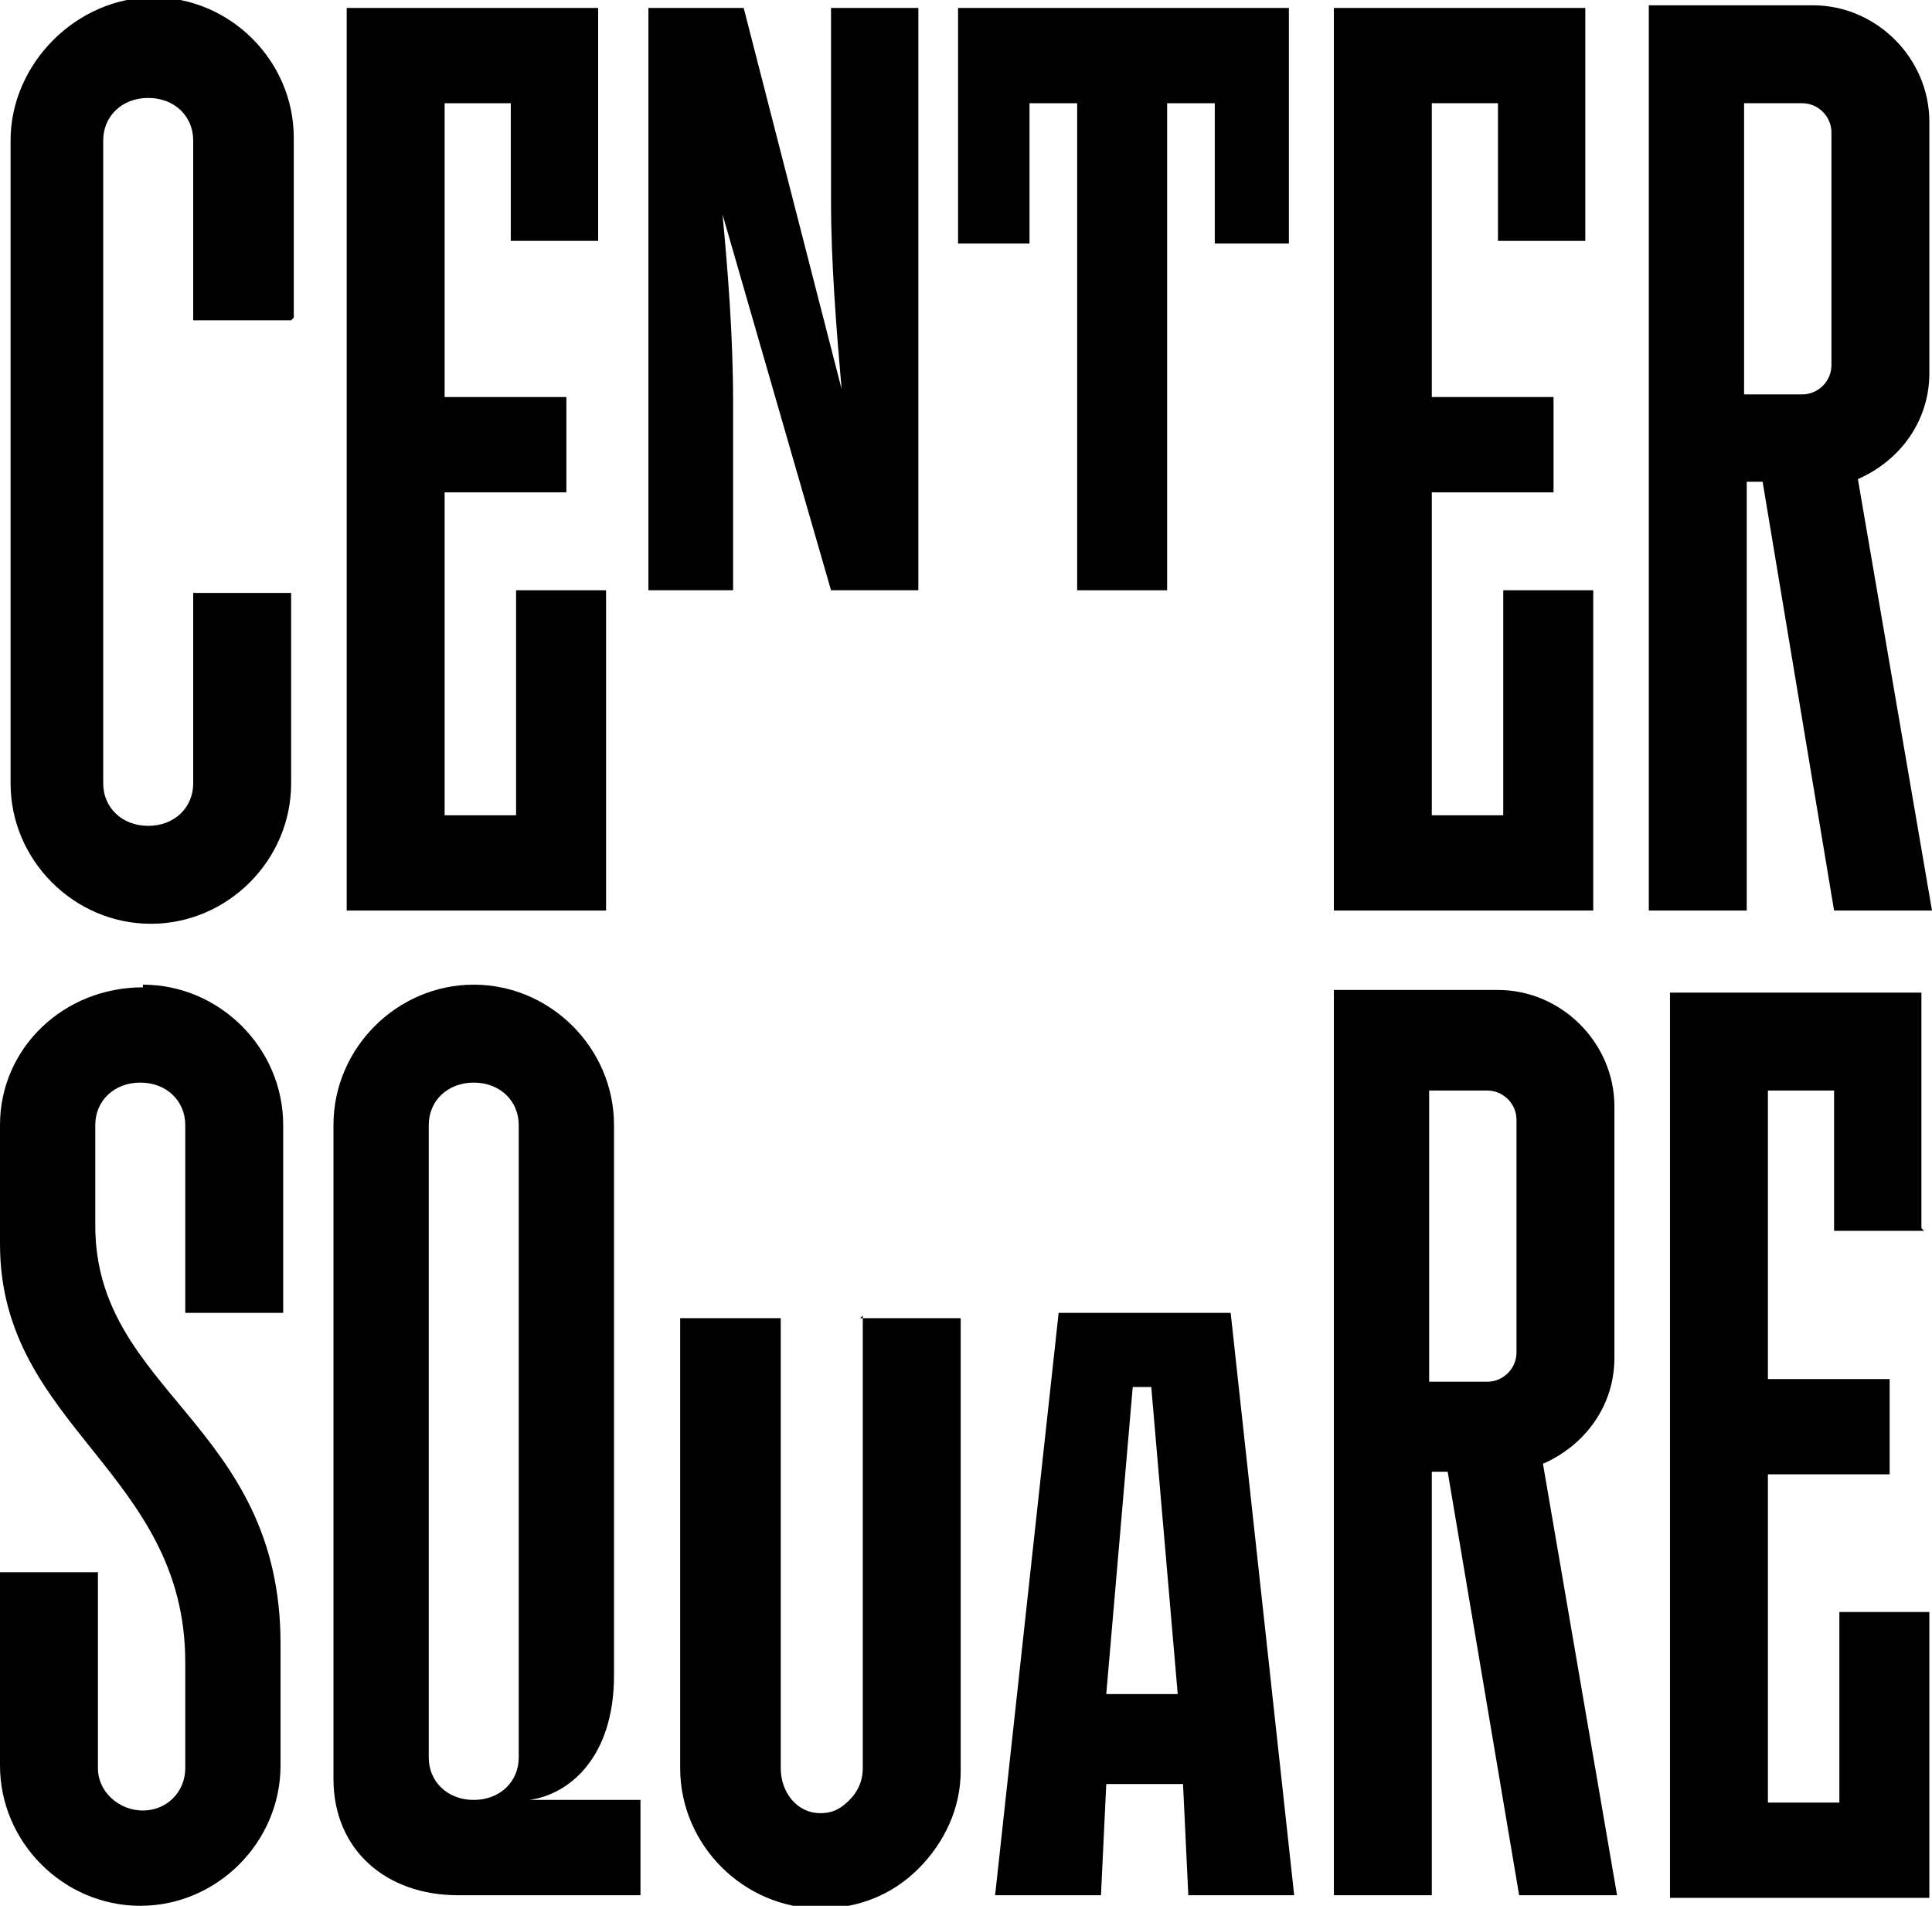
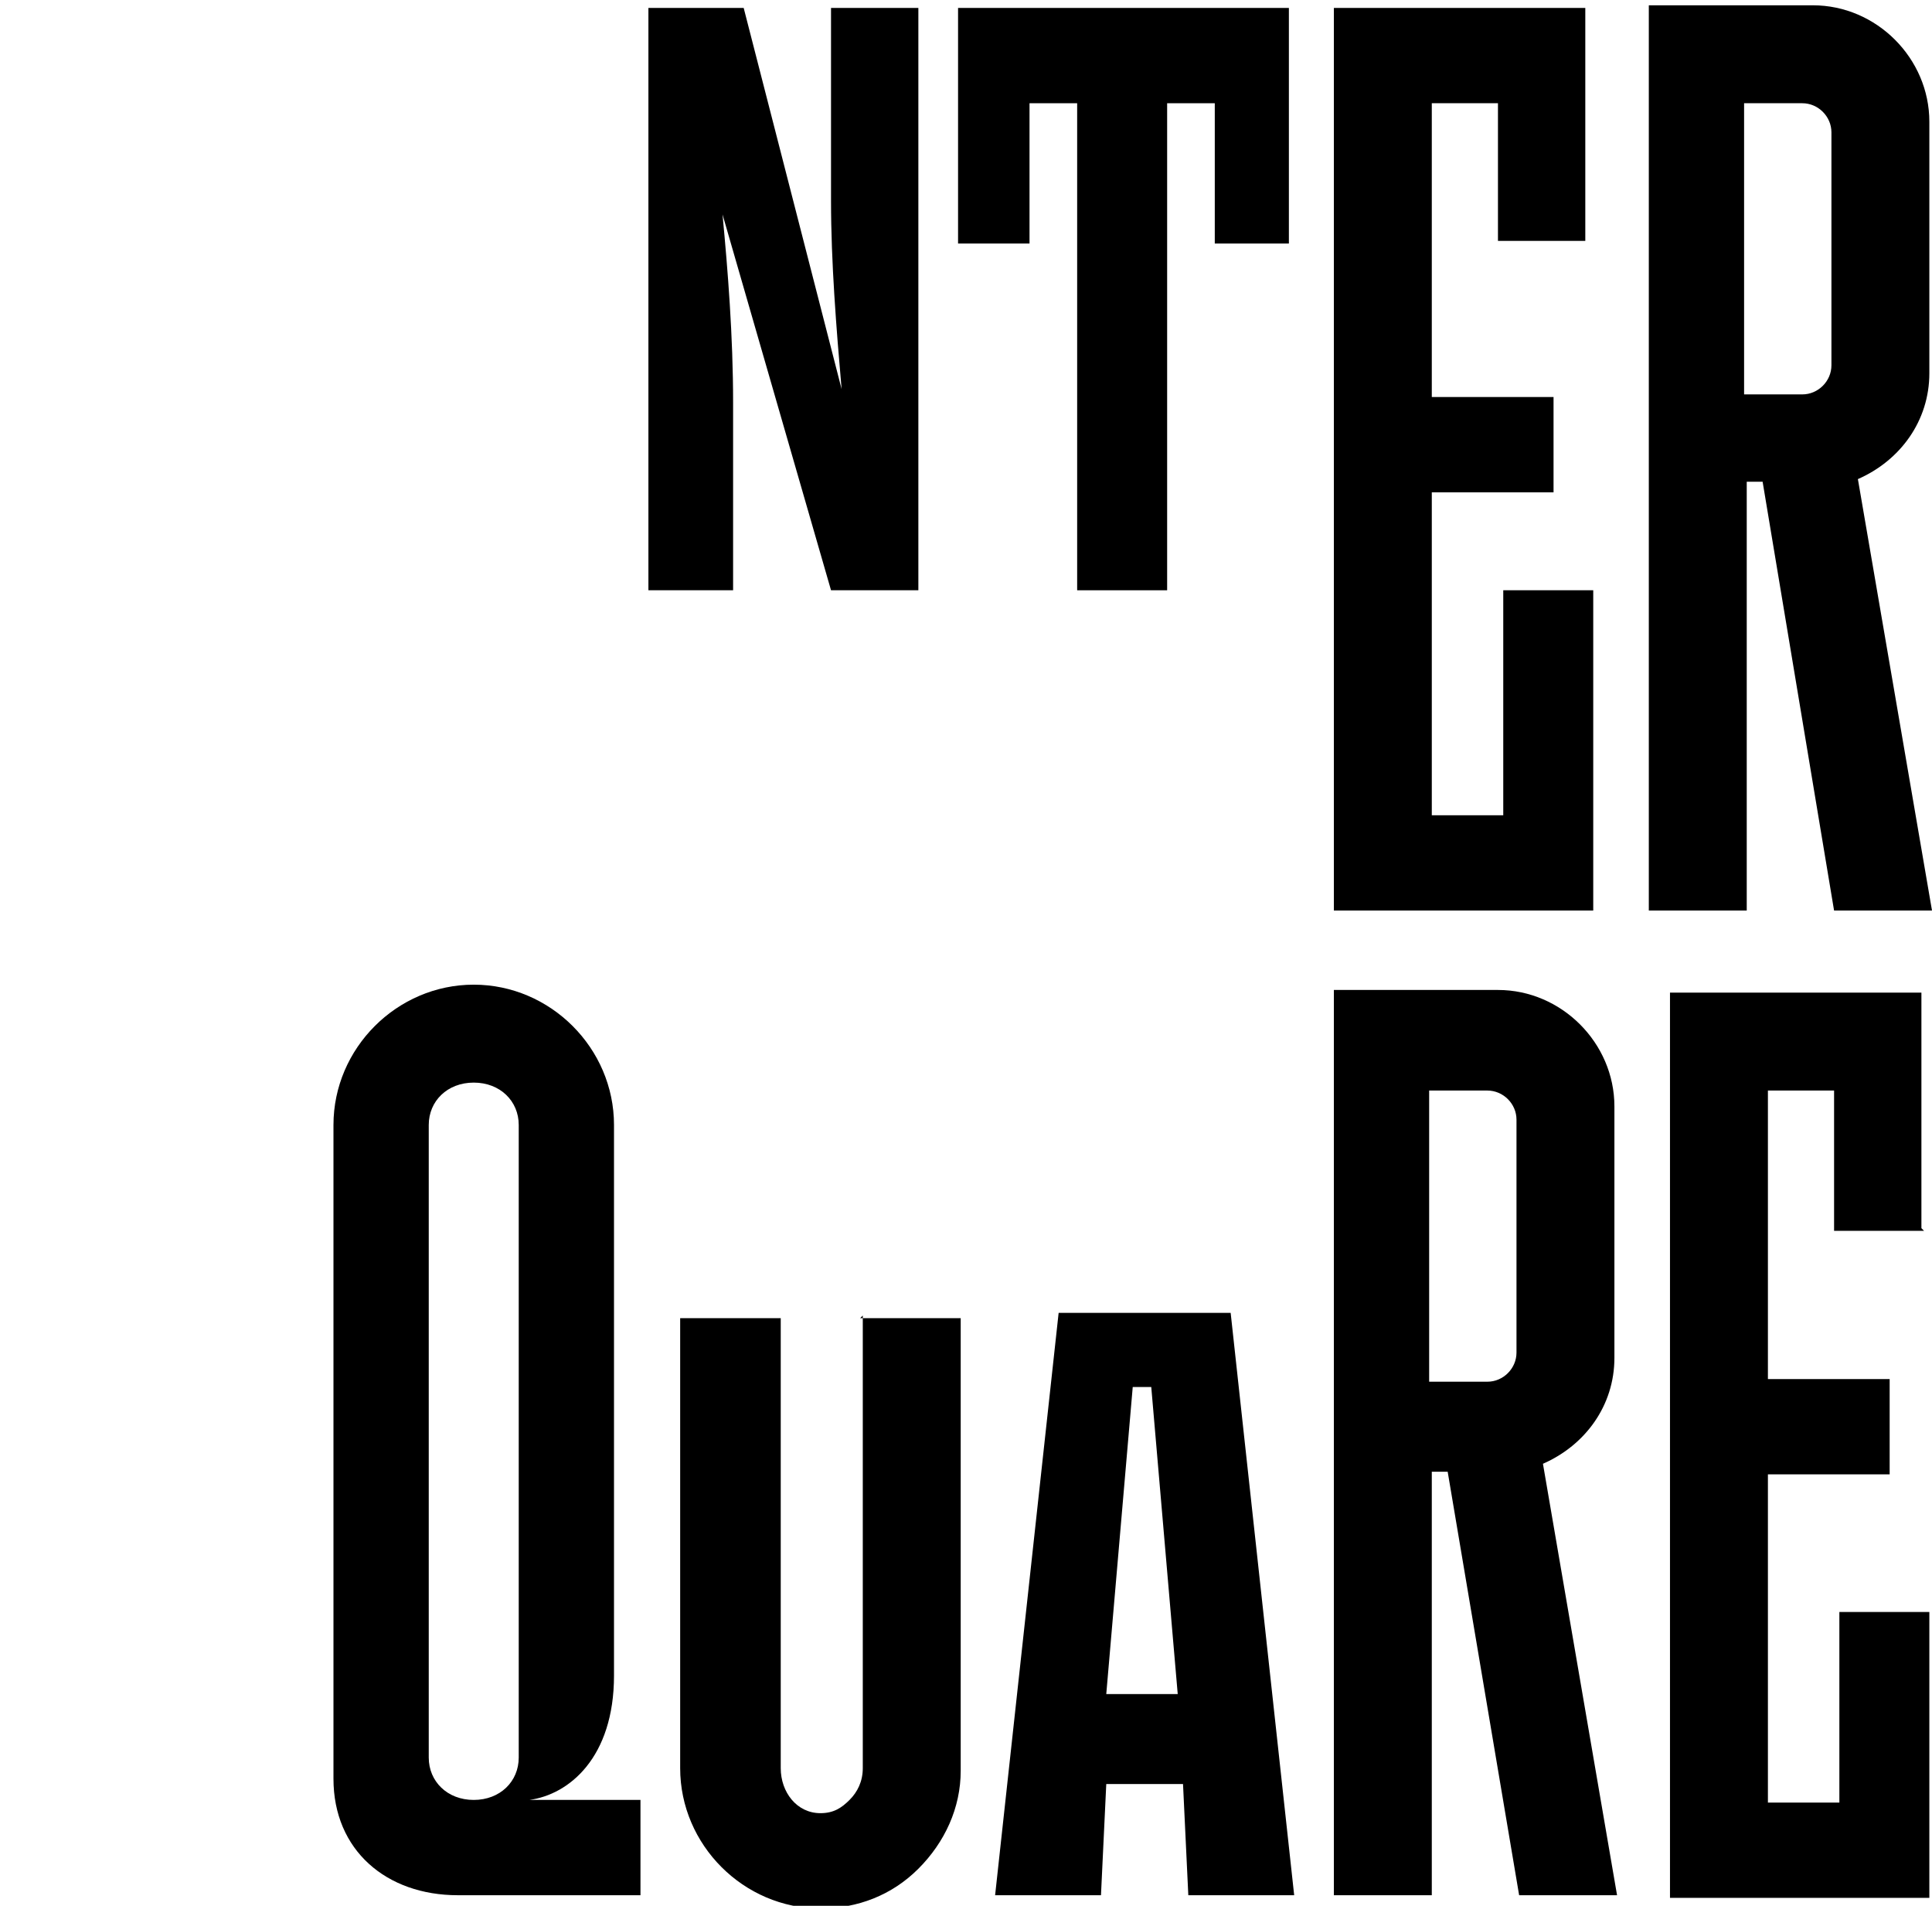
<svg xmlns="http://www.w3.org/2000/svg" id="Layer_1" version="1.1" viewBox="0 0 73 72">
  <path d="M32.6,49.7s0,16.6,0,17.1h0c0,.5-.2.9-.5,1.2-.3.3-.6.5-1.1.5-.9,0-1.5-.8-1.5-1.7v-17h-3.8v17c0,2.9,2.4,5.3,5.3,5.3h0c1.4,0,2.7-.5,3.7-1.5,1-1,1.6-2.3,1.6-3.7v-17.1h-3.8Z" />
  <path d="M72.6,46.4v-8.9h-9.5v34.2h9.8v-10.8h-3.4v7.2h-2.7v-12.4h4.6v-3.6h-4.6v-10.9h2.5v5.3h3.4Z" />
  <path d="M31.4.3v7.3c0,2.3.2,4.8.4,7.1L28.1.3h-3.6v22h3.2v-7.1c0-2.5-.2-5-.4-7.1l4.1,14.2h3.3V.3h-3.2Z" />
-   <path d="M11.1,12v-6.8c0-2.9-2.4-5.3-5.3-5.3S.4,2.4.4,5.3v24.3c0,2.9,2.4,5.3,5.3,5.3s5.3-2.4,5.3-5.3v-7.2h-3.7v7.2c0,.9-.7,1.6-1.7,1.6s-1.7-.7-1.7-1.6V5.3c0-.9.7-1.6,1.7-1.6s1.7.7,1.7,1.6v6.8h3.7Z" />
  <path d="M59.9,9.1V.3h-9.5v34.1h9.8v-12.1h-3.4v8.5h-2.7v-12.2h4.6v-3.6h-4.6V3.9h2.5v5.2h3.4Z" />
  <path d="M48.7.3h-12.5v8.9h2.7V3.9h1.8v18.4h3.4V3.9h1.8v5.3h2.8V.3h0Z" />
-   <path d="M5.4,37.3C2.4,37.3,0,39.6,0,42.5v4.5c0,6.9,7,8.6,7,15.8v4c0,.9-.7,1.6-1.6,1.6-.9,0-1.7-.7-1.7-1.6v-7.4H0s0,7.3,0,7.3c0,2.9,2.4,5.3,5.3,5.3s5.3-2.4,5.3-5.3v-4.6c0-8.3-7-9.5-7-15.8v-3.8c0-.9.7-1.6,1.7-1.6s1.7.7,1.7,1.6v7.1h3.7v-7.1c0-2.9-2.4-5.3-5.3-5.3h0Z" />
  <path d="M20,68c1.5-.2,3.2-1.6,3.2-4.7v-20.8c0-2.9-2.4-5.3-5.3-5.3s-5.3,2.4-5.3,5.3v24.7c0,2.7,2,4.4,4.7,4.4h6.9v-3.6h-4.1ZM19.6,66.4c0,.9-.7,1.6-1.7,1.6s-1.7-.7-1.7-1.6v-23.9c0-.9.7-1.6,1.7-1.6s1.7.7,1.7,1.6v23.9Z" />
  <path d="M44.9,71.6l-.2-4.2h-2.9l-.2,4.2h-4l2.4-22h6.5l2.4,22h-3.9ZM44.5,64l-1-11.6h-.7l-1,11.6h2.6Z" />
  <path d="M57.3,71.6h3.8l-2.8-16.3c1.6-.7,2.7-2.2,2.7-4v-9.5c0-2.4-2-4.4-4.4-4.4h-6.2v34.2h3.7v-16h.6l2.7,16ZM54,52.2v-11h2.2c.6,0,1.1.5,1.1,1.1v8.8c0,.6-.5,1.1-1.1,1.1h-2.2c0,0,0,0,0,0Z" />
  <path d="M69.2,34.4h3.8l-2.8-16.3c1.6-.7,2.7-2.2,2.7-4V4.6c0-2.4-2-4.4-4.4-4.4h-6.2v34.2h3.7v-16.2h.6l2.7,16.2ZM65.9,14.9V3.9h2.2c.6,0,1.1.5,1.1,1.1v8.8c0,.6-.5,1.1-1.1,1.1h-2.2s0,0,0,0Z" />
-   <path d="M22.6,9.1V.3h-9.5v34.1h9.8v-12.1h-3.4v8.5h-2.7v-12.2h4.6v-3.6h-4.6V3.9h2.5v5.2h3.4Z" />
</svg>